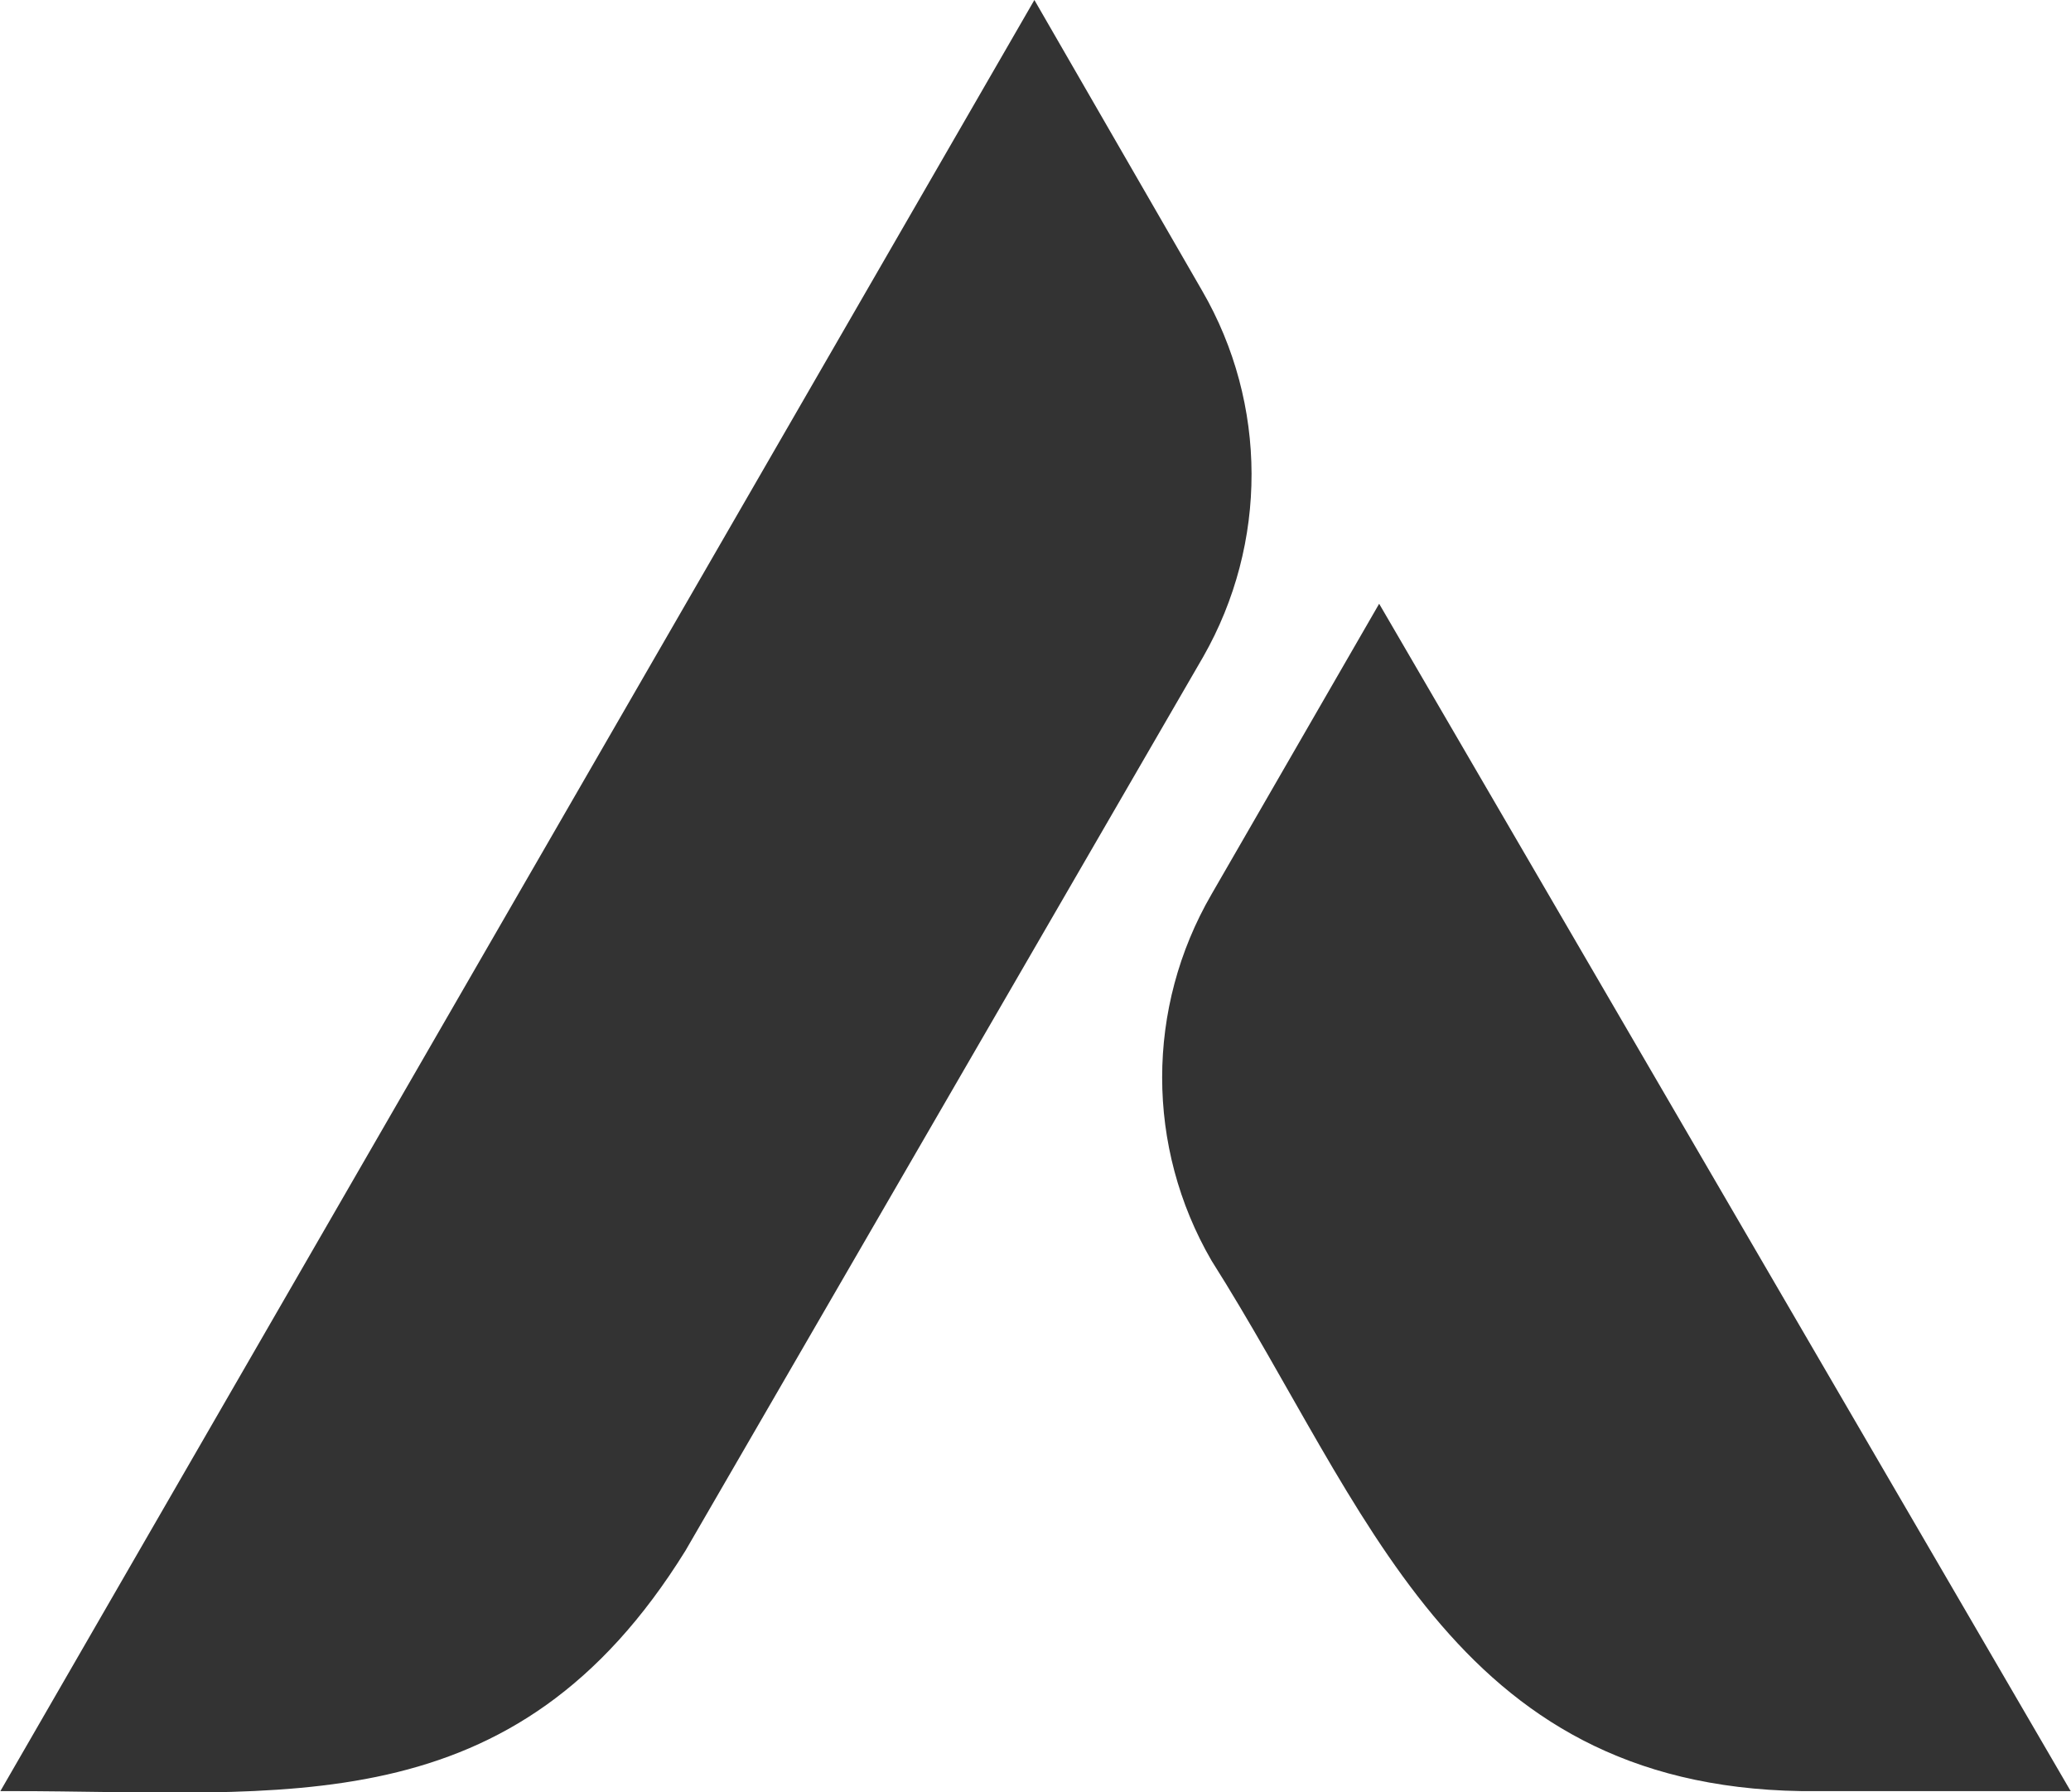
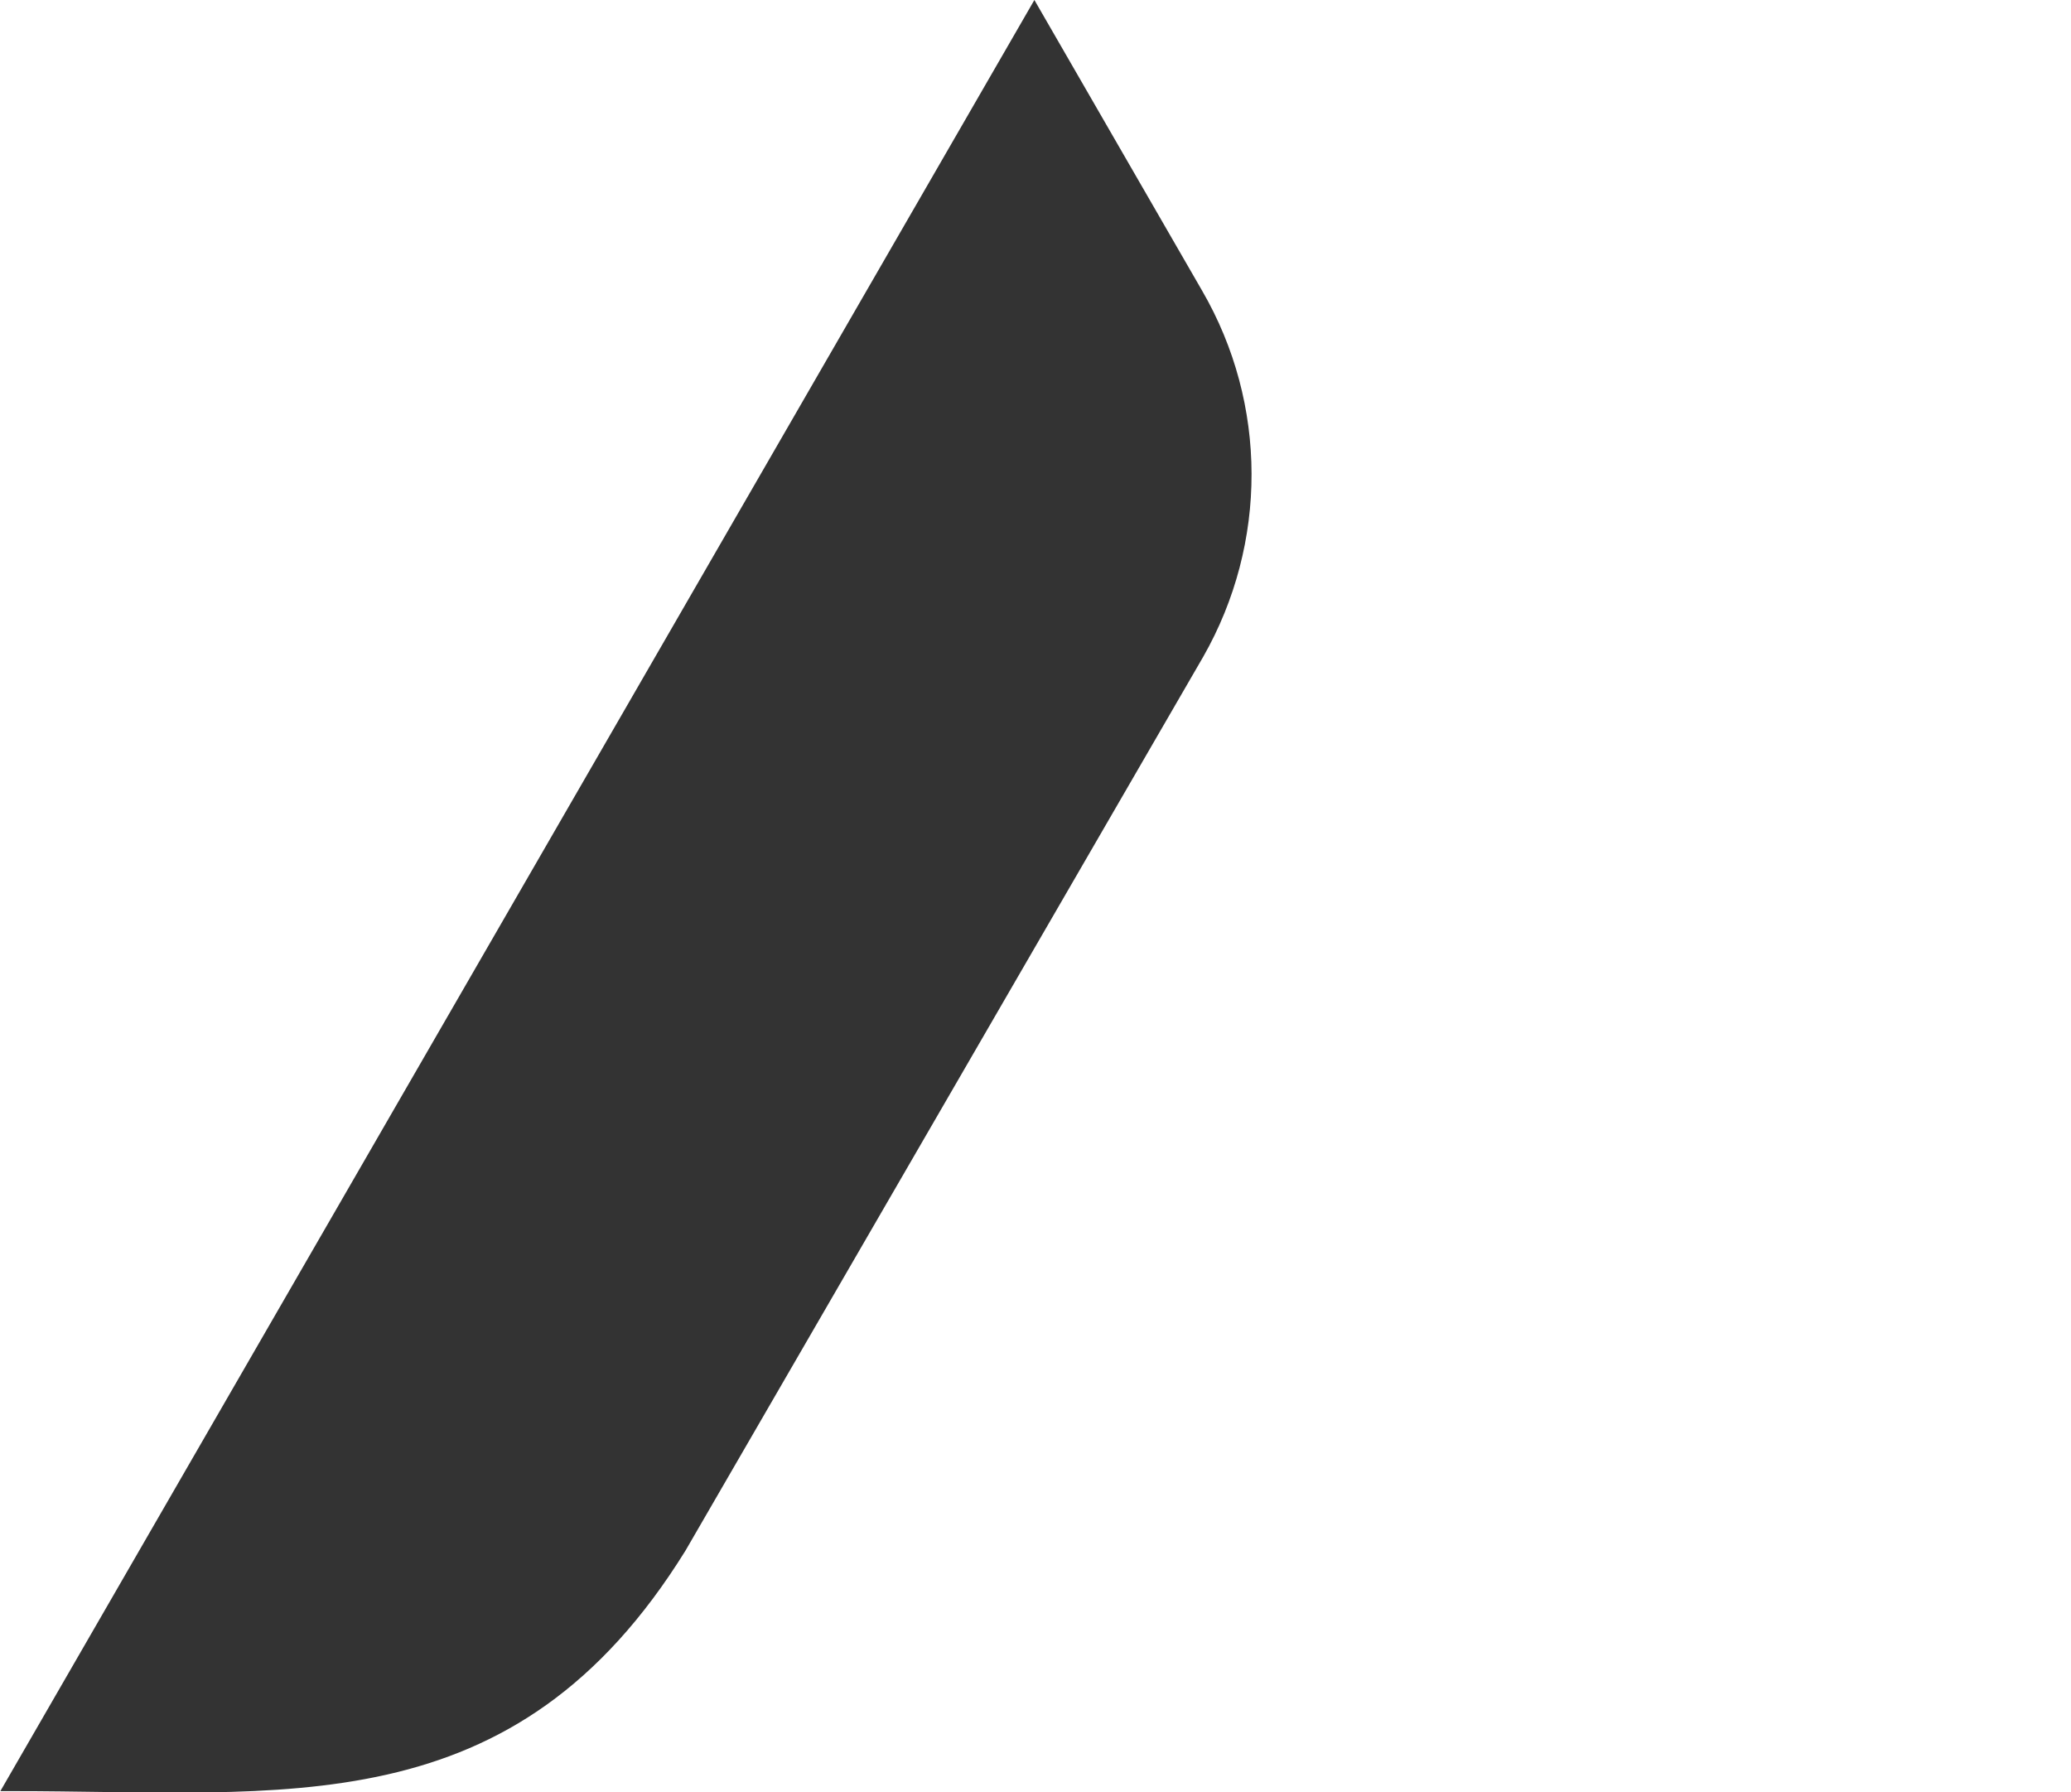
<svg xmlns="http://www.w3.org/2000/svg" version="1.1" id="Layer_2_1_" x="0px" y="0px" width="185.6px" height="160.6px" viewBox="0 0 185.6 160.6" enable-background="new 0 0 185.6 160.6" xml:space="preserve">
  <path fill="#333333" stroke="#333333" stroke-miterlimit="10" d="M107.4,58.6L61,138.7C45.8,163.2,25.7,160,0.9,160L92.7,1  l14.6,25.3C113.1,36.3,113.1,48.6,107.4,58.6z" />
-   <path fill="#333333" stroke="#333333" stroke-miterlimit="10" d="M109,112.7c14,22.1,21.4,46.8,52.4,47.3c0,0,23.3,0,23.3,0  L123.6,55.1L109,80.4C103.2,90.4,103.2,102.7,109,112.7z" />
</svg>